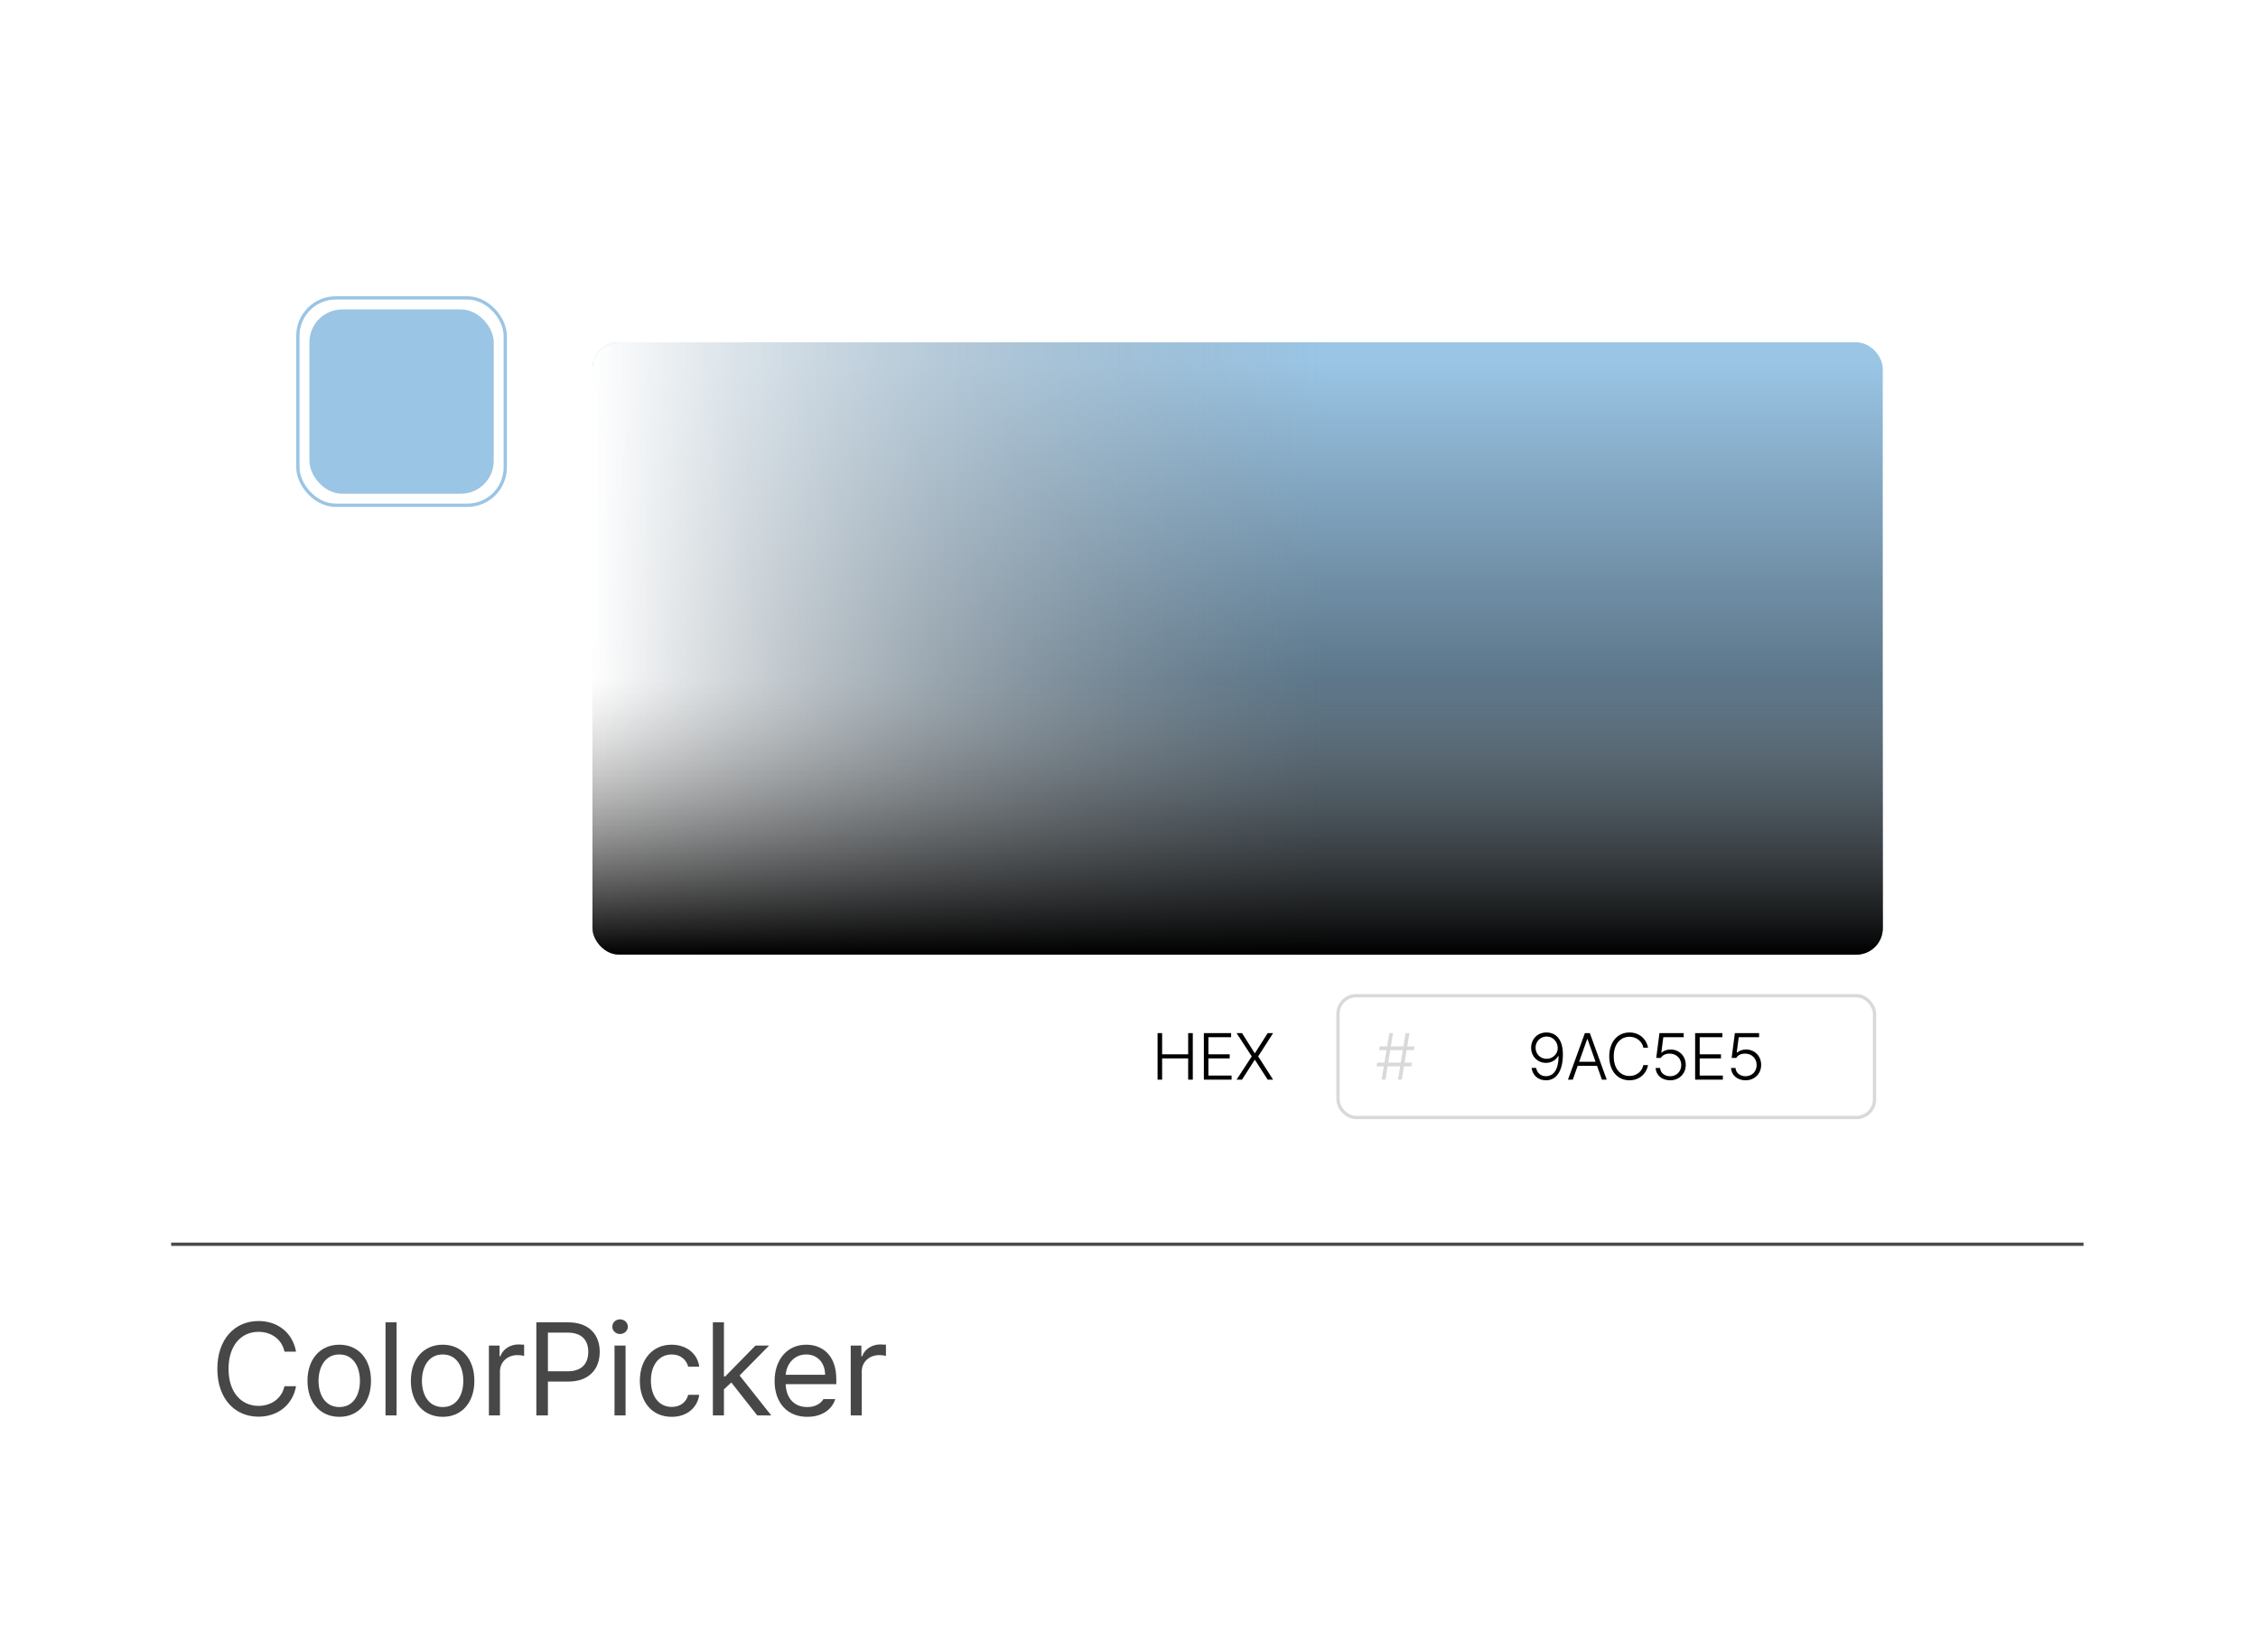
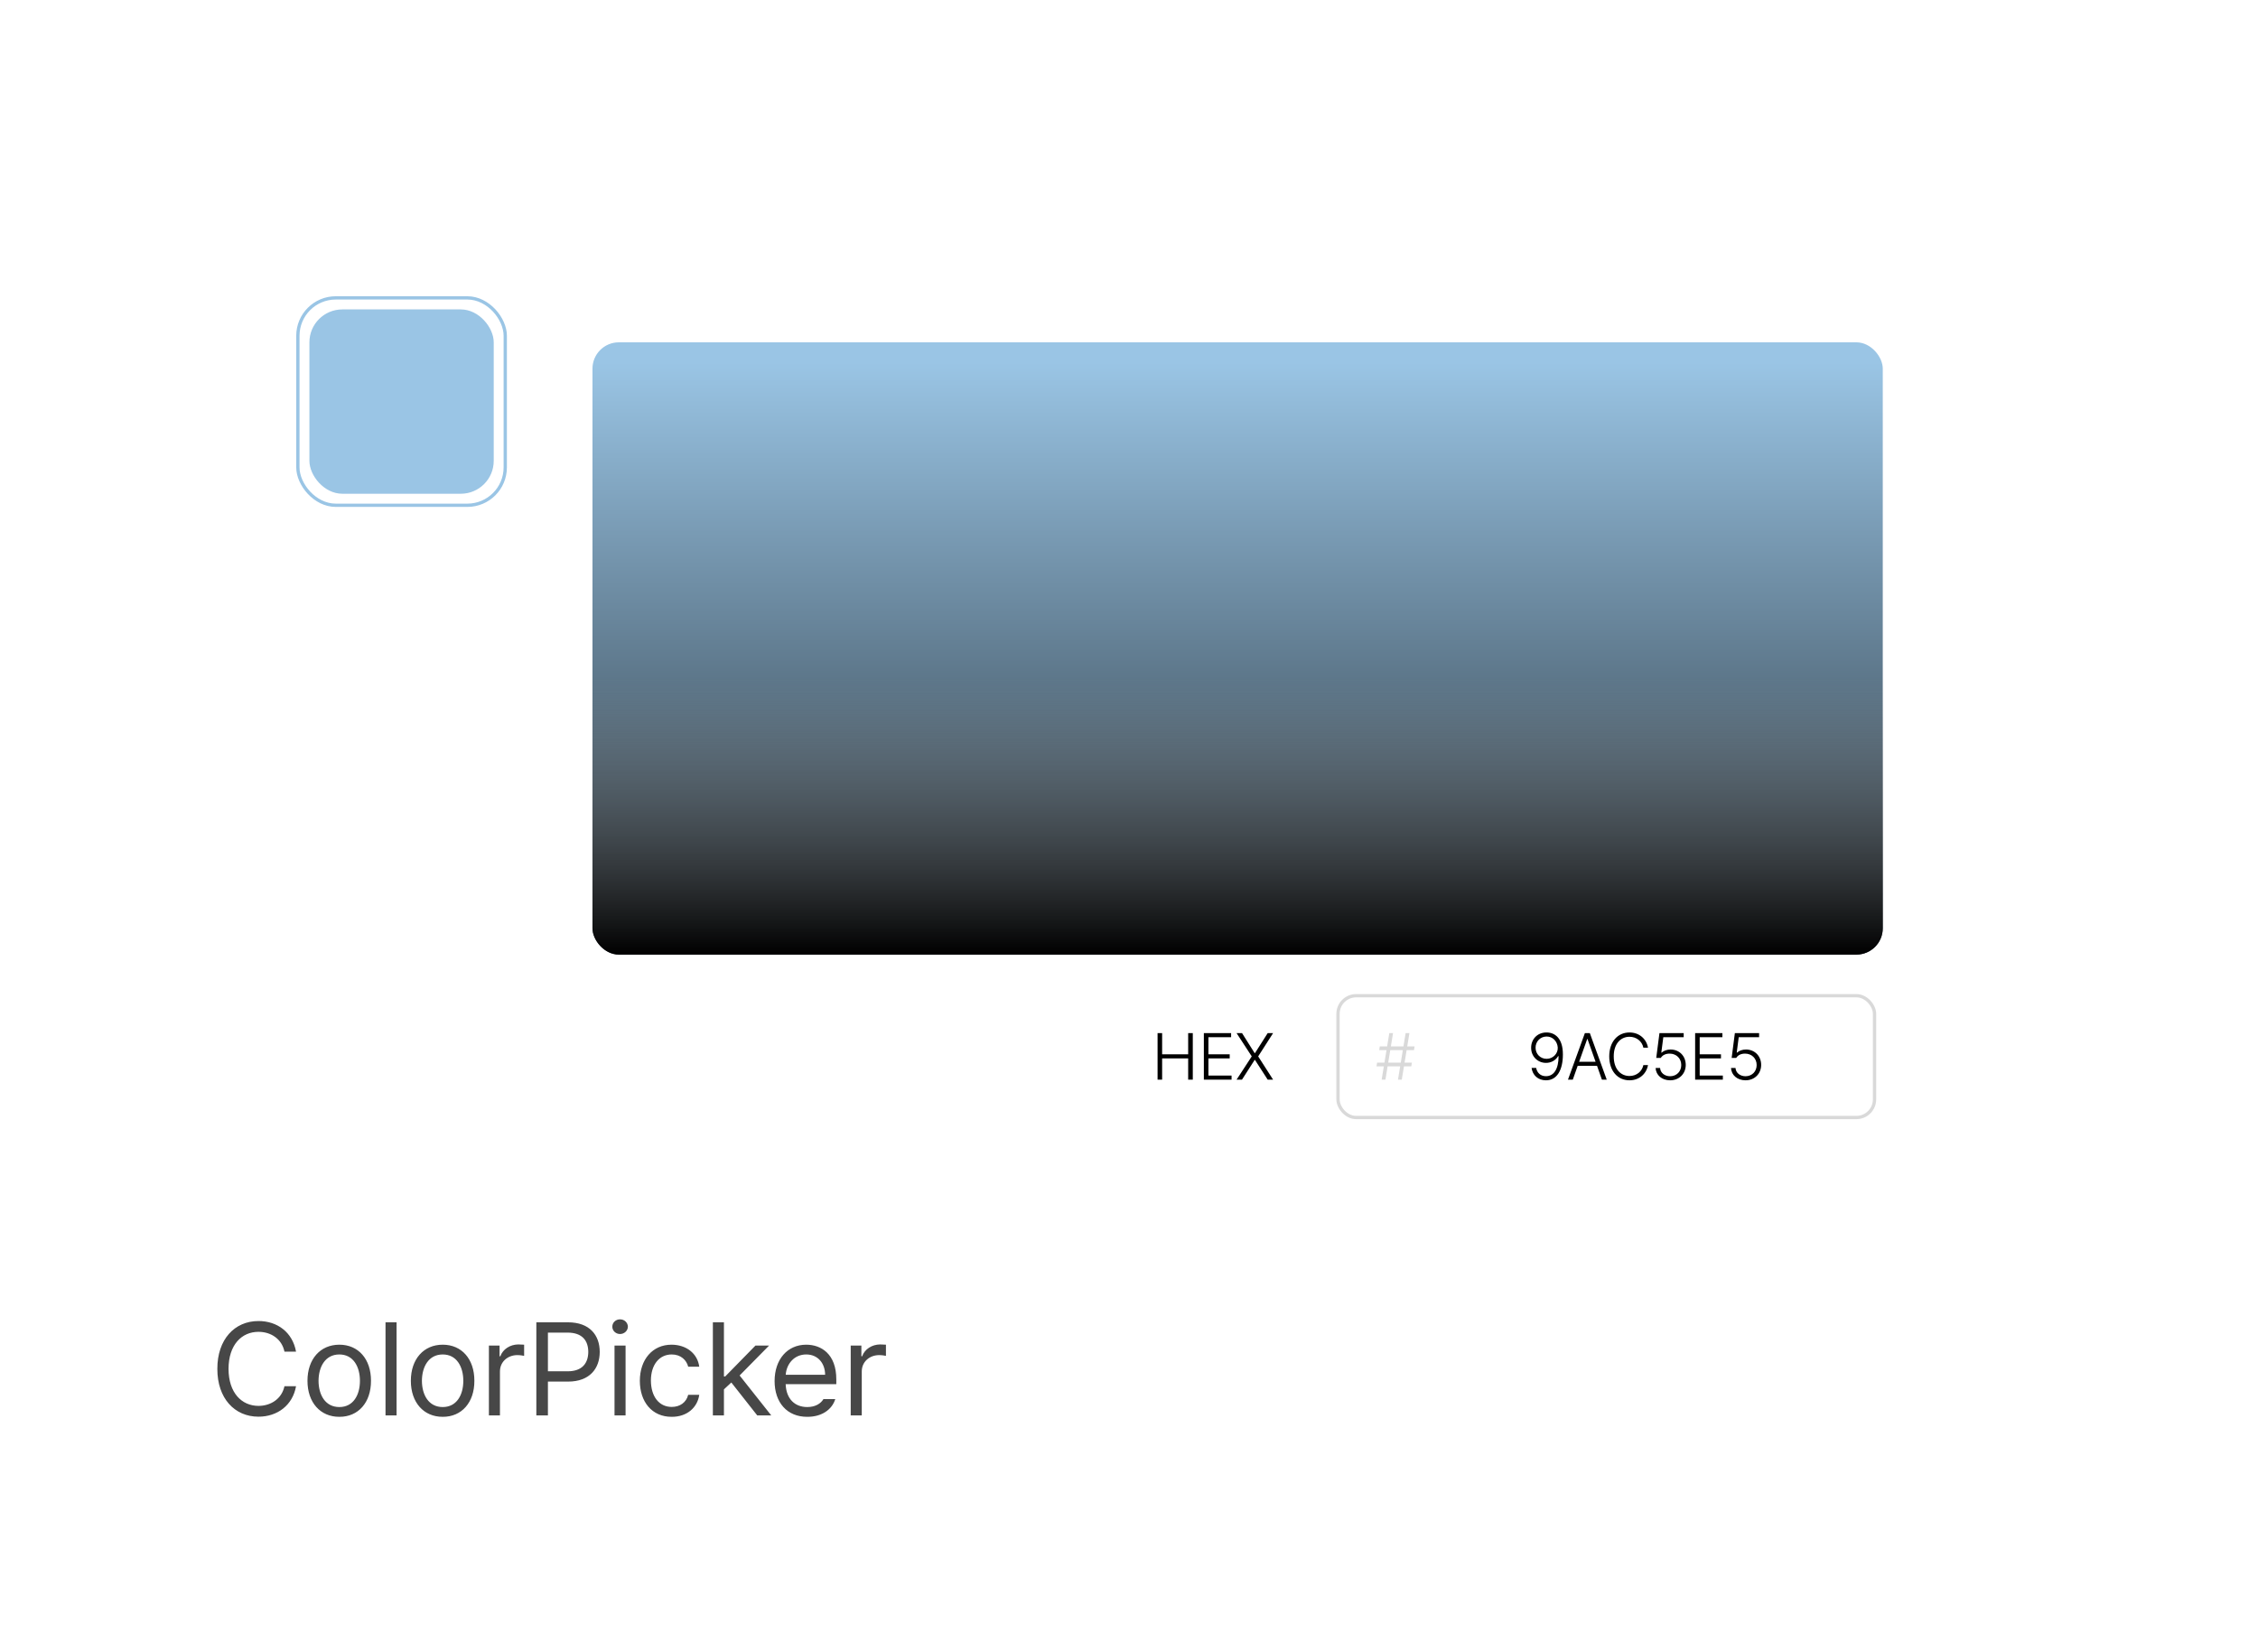
<svg xmlns="http://www.w3.org/2000/svg" width="343" height="251" viewBox="0 0 343 251" fill="none">
  <g filter="url(#filter0_d_487_1035)">
    <rect x="15" y="10" width="313" height="221" rx="18" fill="white" />
  </g>
  <path d="M43.211 205.312C42.801 203.359 41.131 202.305 39.266 202.305C36.707 202.305 34.725 204.277 34.715 207.93C34.725 211.572 36.707 213.545 39.266 213.555C41.131 213.545 42.791 212.5 43.211 210.566H44.969C44.461 213.457 42.137 215.195 39.266 215.195C35.633 215.195 33.006 212.402 33.016 207.93C33.006 203.457 35.633 200.664 39.266 200.664C42.127 200.664 44.441 202.373 44.969 205.312H43.211ZM51.551 215.215C48.66 215.225 46.707 213.037 46.707 209.746C46.707 206.436 48.66 204.258 51.551 204.258C54.432 204.258 56.365 206.436 56.355 209.746C56.365 213.037 54.432 215.225 51.551 215.215ZM48.387 209.746C48.397 211.865 49.393 213.73 51.551 213.73C53.69 213.73 54.676 211.865 54.676 209.746C54.676 207.637 53.69 205.742 51.551 205.742C49.393 205.742 48.397 207.637 48.387 209.746ZM60.242 200.859V215H58.562V200.859H60.242ZM67.254 215.215C64.363 215.225 62.41 213.037 62.41 209.746C62.41 206.436 64.363 204.258 67.254 204.258C70.135 204.258 72.068 206.436 72.059 209.746C72.068 213.037 70.135 215.225 67.254 215.215ZM64.09 209.746C64.1 211.865 65.096 213.73 67.254 213.73C69.393 213.73 70.379 211.865 70.379 209.746C70.379 207.637 69.393 205.742 67.254 205.742C65.096 205.742 64.1 207.637 64.09 209.746ZM74.266 215V204.395H75.887V206.016H76.004C76.385 204.941 77.488 204.229 78.738 204.219C78.992 204.229 79.422 204.238 79.617 204.258V205.957C79.49 205.928 79.041 205.84 78.602 205.84C77.078 205.84 75.945 206.895 75.945 208.32V215H74.266ZM81.473 215V200.859H86.277C89.588 200.859 91.102 202.832 91.102 205.352C91.102 207.861 89.588 209.863 86.297 209.863H83.231V215H81.473ZM83.231 208.301H86.219C88.475 208.301 89.353 207.031 89.363 205.352C89.353 203.662 88.475 202.422 86.199 202.422H83.231V208.301ZM93.348 215V204.395H95.027V215H93.348ZM93.016 201.523C93.006 200.898 93.543 200.4 94.188 200.41C94.832 200.4 95.369 200.898 95.379 201.523C95.369 202.139 94.832 202.637 94.188 202.637C93.543 202.637 93.006 202.139 93.016 201.523ZM102.039 215.215C99.031 215.225 97.195 212.93 97.195 209.746C97.195 206.523 99.119 204.258 102 204.258C104.256 204.258 105.955 205.596 106.219 207.598H104.539C104.295 206.631 103.455 205.742 102.039 205.742C100.145 205.742 98.885 207.305 98.875 209.688C98.885 212.139 100.115 213.711 102.039 213.711C103.289 213.711 104.246 213.037 104.539 211.875H106.219C105.955 213.77 104.393 215.225 102.039 215.215ZM108.289 215V200.859H109.969V209.082H110.164L114.754 204.395H116.824L112.352 208.936L117.156 215H115.027L111.092 210L109.969 211.045V215H108.289ZM122.625 215.215C119.559 215.225 117.664 213.037 117.664 209.785C117.664 206.523 119.588 204.258 122.469 204.258C124.695 204.258 127.049 205.625 127.039 209.551V210.254H119.344C119.432 212.5 120.74 213.73 122.625 213.73C123.895 213.73 124.695 213.174 125.086 212.52H126.883C126.385 214.131 124.812 215.225 122.625 215.215ZM119.354 208.828H125.34C125.33 207.061 124.217 205.742 122.469 205.742C120.633 205.742 119.471 207.188 119.354 208.828ZM129.227 215V204.395H130.848V206.016H130.965C131.346 204.941 132.449 204.229 133.699 204.219C133.953 204.229 134.383 204.238 134.578 204.258V205.957C134.451 205.928 134.002 205.84 133.562 205.84C132.039 205.84 130.906 206.895 130.906 208.32V215H129.227Z" fill="#474747" />
-   <path d="M26 189H316.5" stroke="#494949" stroke-width="0.5" />
  <rect x="45.25" y="45.25" width="31.5" height="31.5" rx="5.75" stroke="#9AC5E5" stroke-width="0.5" />
  <rect x="47" y="47" width="28" height="28" rx="5" fill="#9AC5E5" />
  <g filter="url(#filter1_d_487_1035)">
-     <rect x="82" y="45" width="211" height="131" rx="6" fill="white" />
-   </g>
+     </g>
  <rect x="90" y="52" width="196" height="93" rx="4" fill="url(#paint0_linear_487_1035)" />
-   <rect x="286" y="145" width="196" height="93" rx="4" transform="rotate(-180 286 145)" fill="url(#paint1_linear_487_1035)" />
  <rect x="286" y="145" width="196" height="93" rx="4" transform="rotate(-180 286 145)" fill="url(#paint2_linear_487_1035)" />
  <path d="M175.84 164V156.93H176.533V160.152H180.488V156.93H181.191V164H180.488V160.768H176.533V164H175.84ZM182.871 164V156.93H187.012V157.555H183.564V160.152H186.797V160.768H183.564V163.375H187.08V164H182.871ZM188.672 156.93L190.586 159.967H190.635L192.568 156.93H193.389L191.123 160.465L193.389 164H192.568L190.635 161.002H190.586L188.662 164H187.842L190.146 160.465L187.842 156.93H188.672Z" fill="black" />
  <path d="M234.939 156.832C236.17 156.842 237.41 157.667 237.41 160.162C237.41 162.506 236.536 164.098 234.842 164.098C233.636 164.098 232.806 163.336 232.654 162.213H233.348C233.479 162.94 233.997 163.473 234.842 163.473C236.048 163.473 236.751 162.374 236.756 160.436H236.678C236.316 161.061 235.623 161.456 234.842 161.451C233.606 161.456 232.581 160.489 232.586 159.156C232.581 157.877 233.514 156.822 234.939 156.832ZM233.26 159.146C233.26 160.089 233.973 160.836 234.939 160.836C235.921 160.836 236.688 160.016 236.629 159.107C236.556 158.175 235.872 157.447 234.939 157.447C233.978 157.447 233.255 158.214 233.26 159.146ZM238.914 164H238.182L240.75 156.93H241.502L244.07 164H243.338L242.596 161.9H239.656L238.914 164ZM239.876 161.285H242.376L241.15 157.828H241.102L239.876 161.285ZM249.637 159.146C249.441 158.185 248.602 157.486 247.527 157.486C246.199 157.486 245.13 158.536 245.135 160.465C245.13 162.398 246.199 163.443 247.527 163.443C248.602 163.443 249.437 162.75 249.637 161.783H250.34C250.105 163.102 249.026 164.098 247.527 164.098C245.73 164.098 244.451 162.682 244.451 160.465C244.451 158.248 245.73 156.832 247.527 156.832C249.021 156.832 250.101 157.813 250.34 159.146H249.637ZM253.699 164.098C252.459 164.098 251.536 163.316 251.502 162.223H252.176C252.215 162.95 252.854 163.478 253.699 163.482C254.69 163.478 255.394 162.745 255.389 161.773C255.389 160.763 254.637 160.055 253.65 160.045C253.05 160.04 252.562 160.245 252.283 160.699H251.59L252.078 156.93H255.76V157.555H252.664L252.361 159.889H252.42C252.728 159.596 253.24 159.42 253.768 159.42C255.071 159.42 256.072 160.387 256.072 161.764C256.067 163.111 255.071 164.098 253.699 164.098ZM257.498 164V156.93H261.639V157.555H258.191V160.152H261.424V160.768H258.191V163.375H261.707V164H257.498ZM265.154 164.098C263.914 164.098 262.991 163.316 262.957 162.223H263.631C263.67 162.95 264.31 163.478 265.154 163.482C266.146 163.478 266.849 162.745 266.844 161.773C266.844 160.763 266.092 160.055 265.105 160.045C264.505 160.04 264.017 160.245 263.738 160.699H263.045L263.533 156.93H267.215V157.555H264.119L263.816 159.889H263.875C264.183 159.596 264.695 159.42 265.223 159.42C266.526 159.42 267.527 160.387 267.527 161.764C267.522 163.111 266.526 164.098 265.154 164.098Z" fill="black" />
  <path d="M212.359 164L212.691 161.979H210.782L210.455 164H209.879L210.211 161.979H209.098L209.186 161.412H210.304L210.616 159.518H209.508L209.596 158.951H210.709L211.041 156.93H211.607L211.28 158.951H213.189L213.521 156.93H214.098L213.766 158.951H214.879L214.791 159.518H213.673L213.36 161.412H214.469L214.381 161.979H213.268L212.936 164H212.359ZM210.875 161.412H212.784L213.097 159.518H211.188L210.875 161.412Z" fill="#D9D9D9" />
  <rect x="203.25" y="151.25" width="81.5" height="18.5" rx="2.75" stroke="#D9D9D9" stroke-width="0.5" />
  <defs>
    <filter id="filter0_d_487_1035" x="0" y="0" width="343" height="251" filterUnits="userSpaceOnUse" color-interpolation-filters="sRGB">
      <feFlood flood-opacity="0" result="BackgroundImageFix" />
      <feColorMatrix in="SourceAlpha" type="matrix" values="0 0 0 0 0 0 0 0 0 0 0 0 0 0 0 0 0 0 127 0" result="hardAlpha" />
      <feOffset dy="5" />
      <feGaussianBlur stdDeviation="7.5" />
      <feComposite in2="hardAlpha" operator="out" />
      <feColorMatrix type="matrix" values="0 0 0 0 0 0 0 0 0 0 0 0 0 0 0 0 0 0 0.25 0" />
      <feBlend mode="normal" in2="BackgroundImageFix" result="effect1_dropShadow_487_1035" />
      <feBlend mode="normal" in="SourceGraphic" in2="effect1_dropShadow_487_1035" result="shape" />
    </filter>
    <filter id="filter1_d_487_1035" x="67" y="30" width="241" height="161" filterUnits="userSpaceOnUse" color-interpolation-filters="sRGB">
      <feFlood flood-opacity="0" result="BackgroundImageFix" />
      <feColorMatrix in="SourceAlpha" type="matrix" values="0 0 0 0 0 0 0 0 0 0 0 0 0 0 0 0 0 0 127 0" result="hardAlpha" />
      <feOffset />
      <feGaussianBlur stdDeviation="7.5" />
      <feComposite in2="hardAlpha" operator="out" />
      <feColorMatrix type="matrix" values="0 0 0 0 0 0 0 0 0 0 0 0 0 0 0 0 0 0 0.15 0" />
      <feBlend mode="normal" in2="BackgroundImageFix" result="effect1_dropShadow_487_1035" />
      <feBlend mode="normal" in="SourceGraphic" in2="effect1_dropShadow_487_1035" result="shape" />
    </filter>
    <linearGradient id="paint0_linear_487_1035" x1="281.5" y1="55" x2="281.5" y2="177" gradientUnits="userSpaceOnUse">
      <stop stop-color="#9AC5E5" />
      <stop offset="0.996" />
    </linearGradient>
    <linearGradient id="paint1_linear_487_1035" x1="482" y1="191.5" x2="286" y2="191.5" gradientUnits="userSpaceOnUse">
      <stop stop-color="white" />
      <stop offset="0.565" stop-color="#999999" stop-opacity="0" />
    </linearGradient>
    <linearGradient id="paint2_linear_487_1035" x1="384" y1="145" x2="384" y2="238" gradientUnits="userSpaceOnUse">
      <stop />
      <stop offset="0.45" stop-color="#999999" stop-opacity="0" />
    </linearGradient>
  </defs>
</svg>